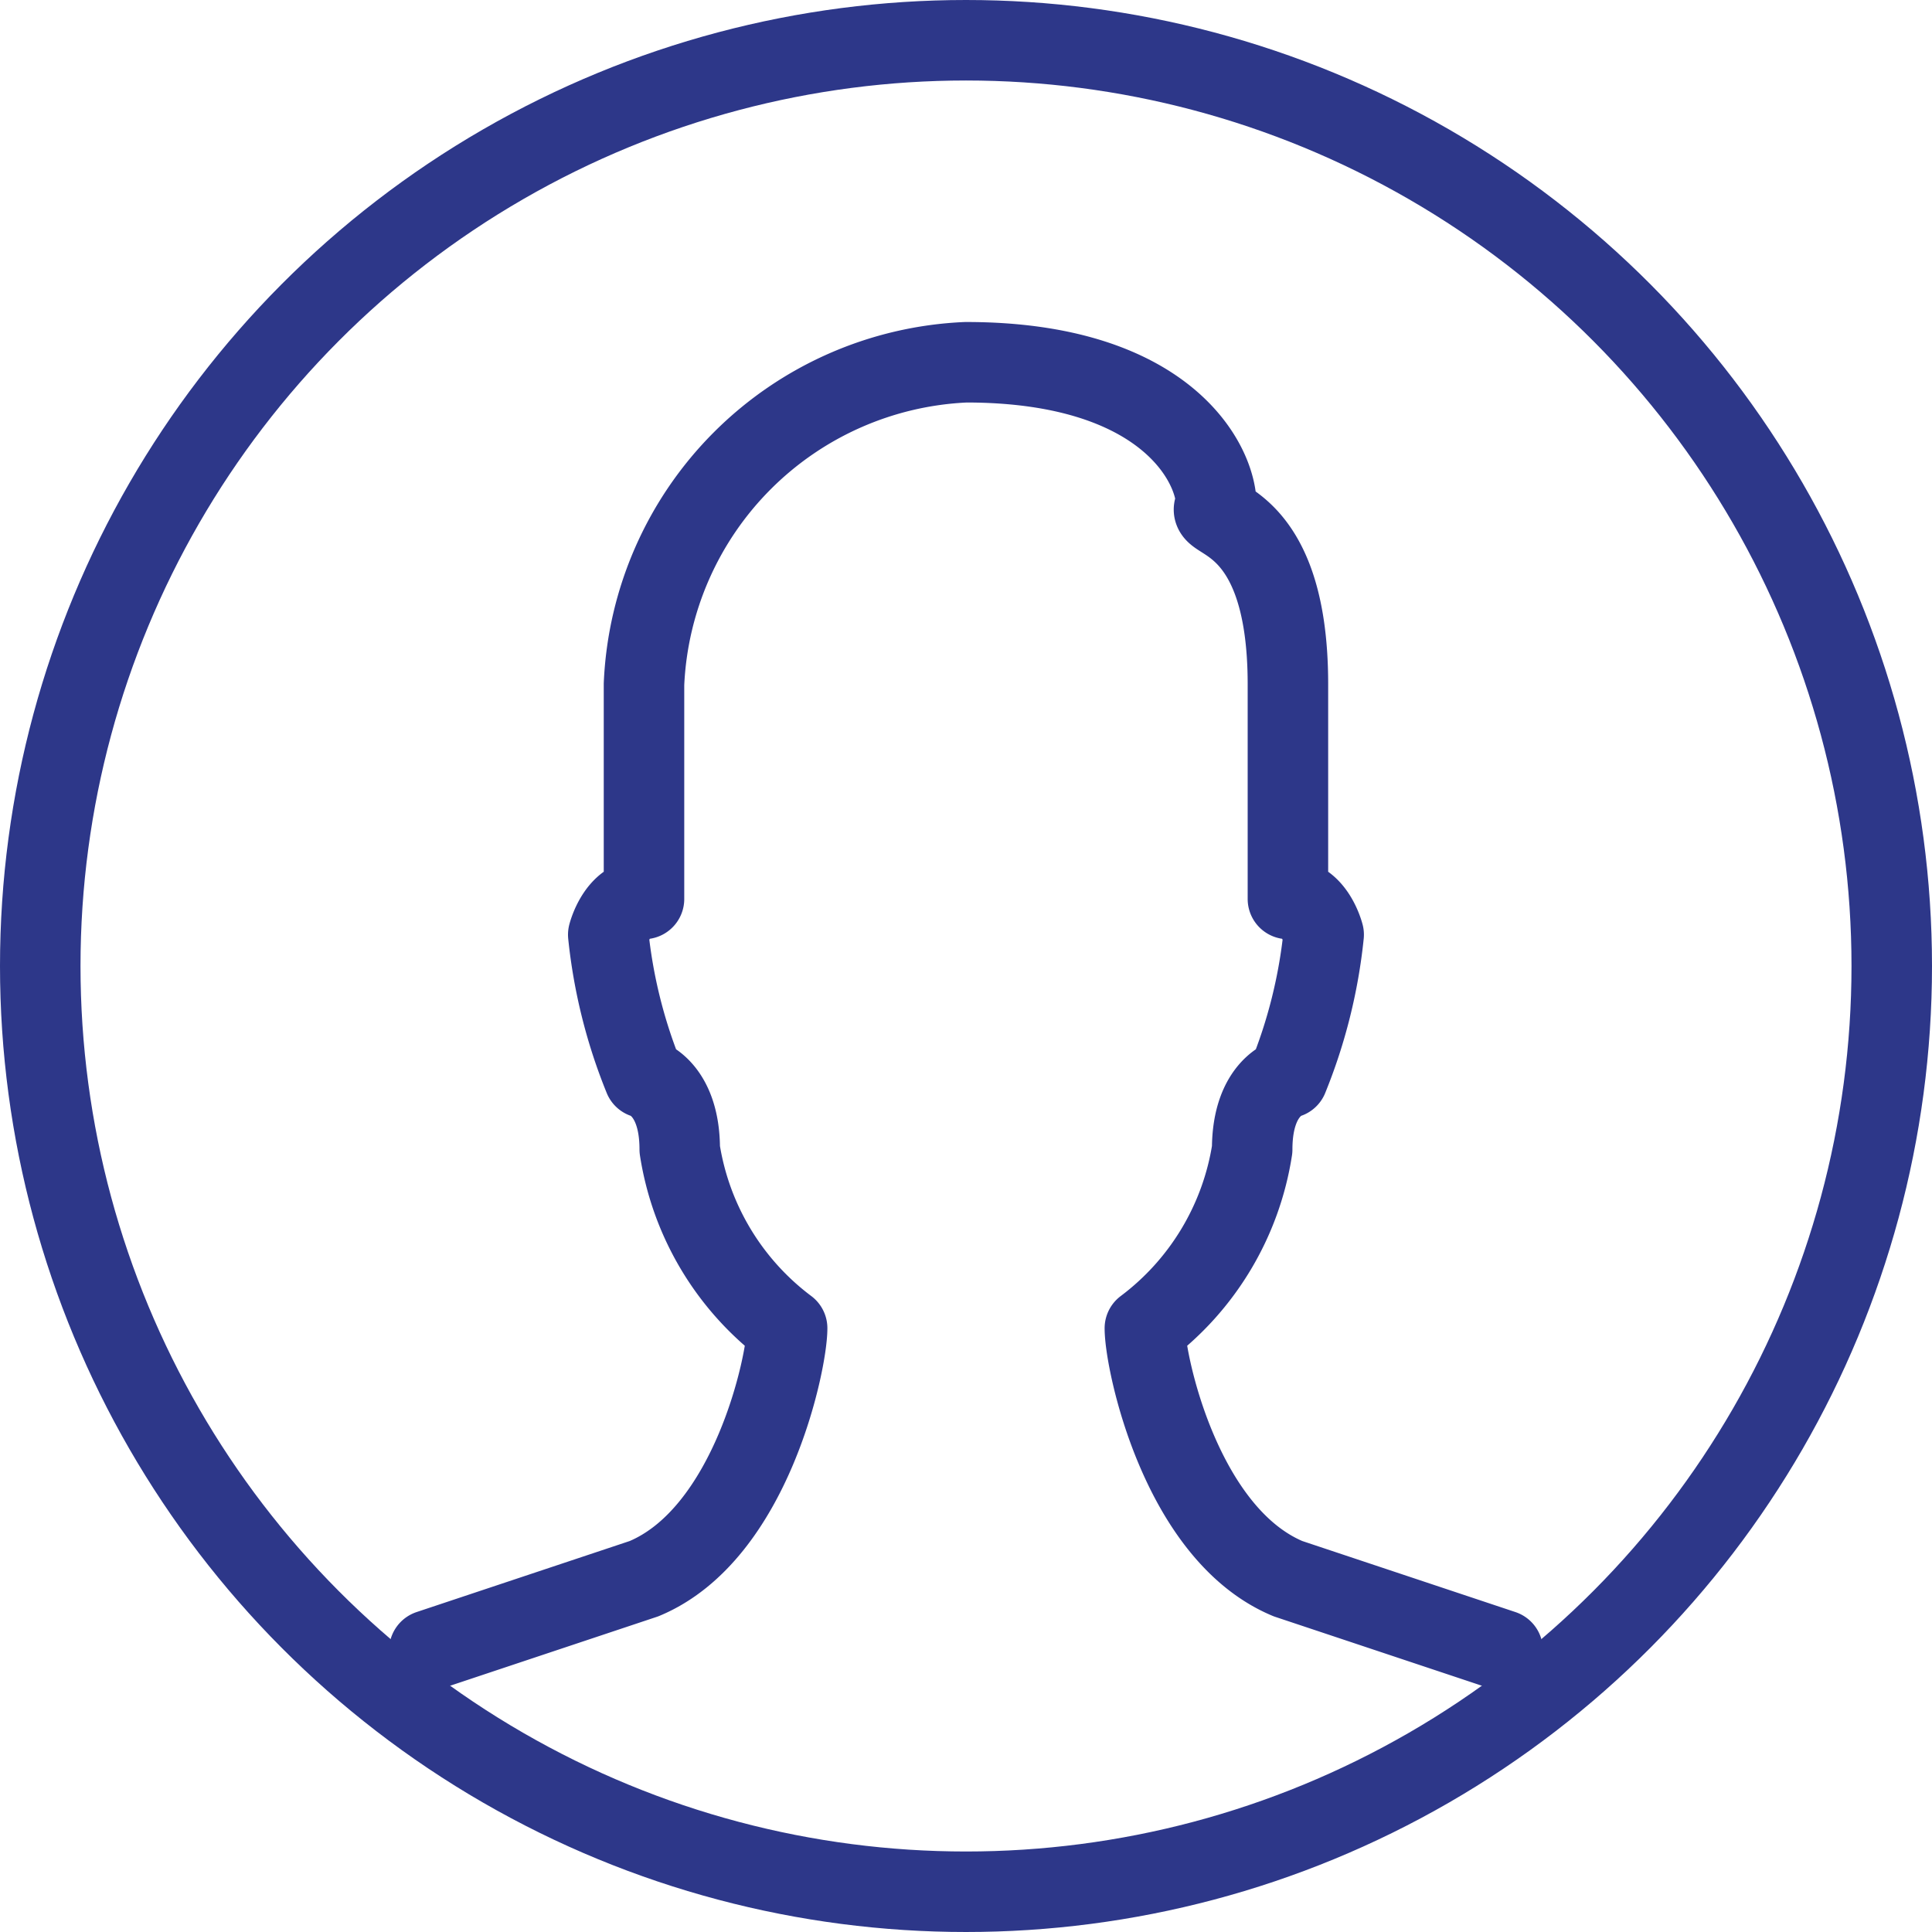
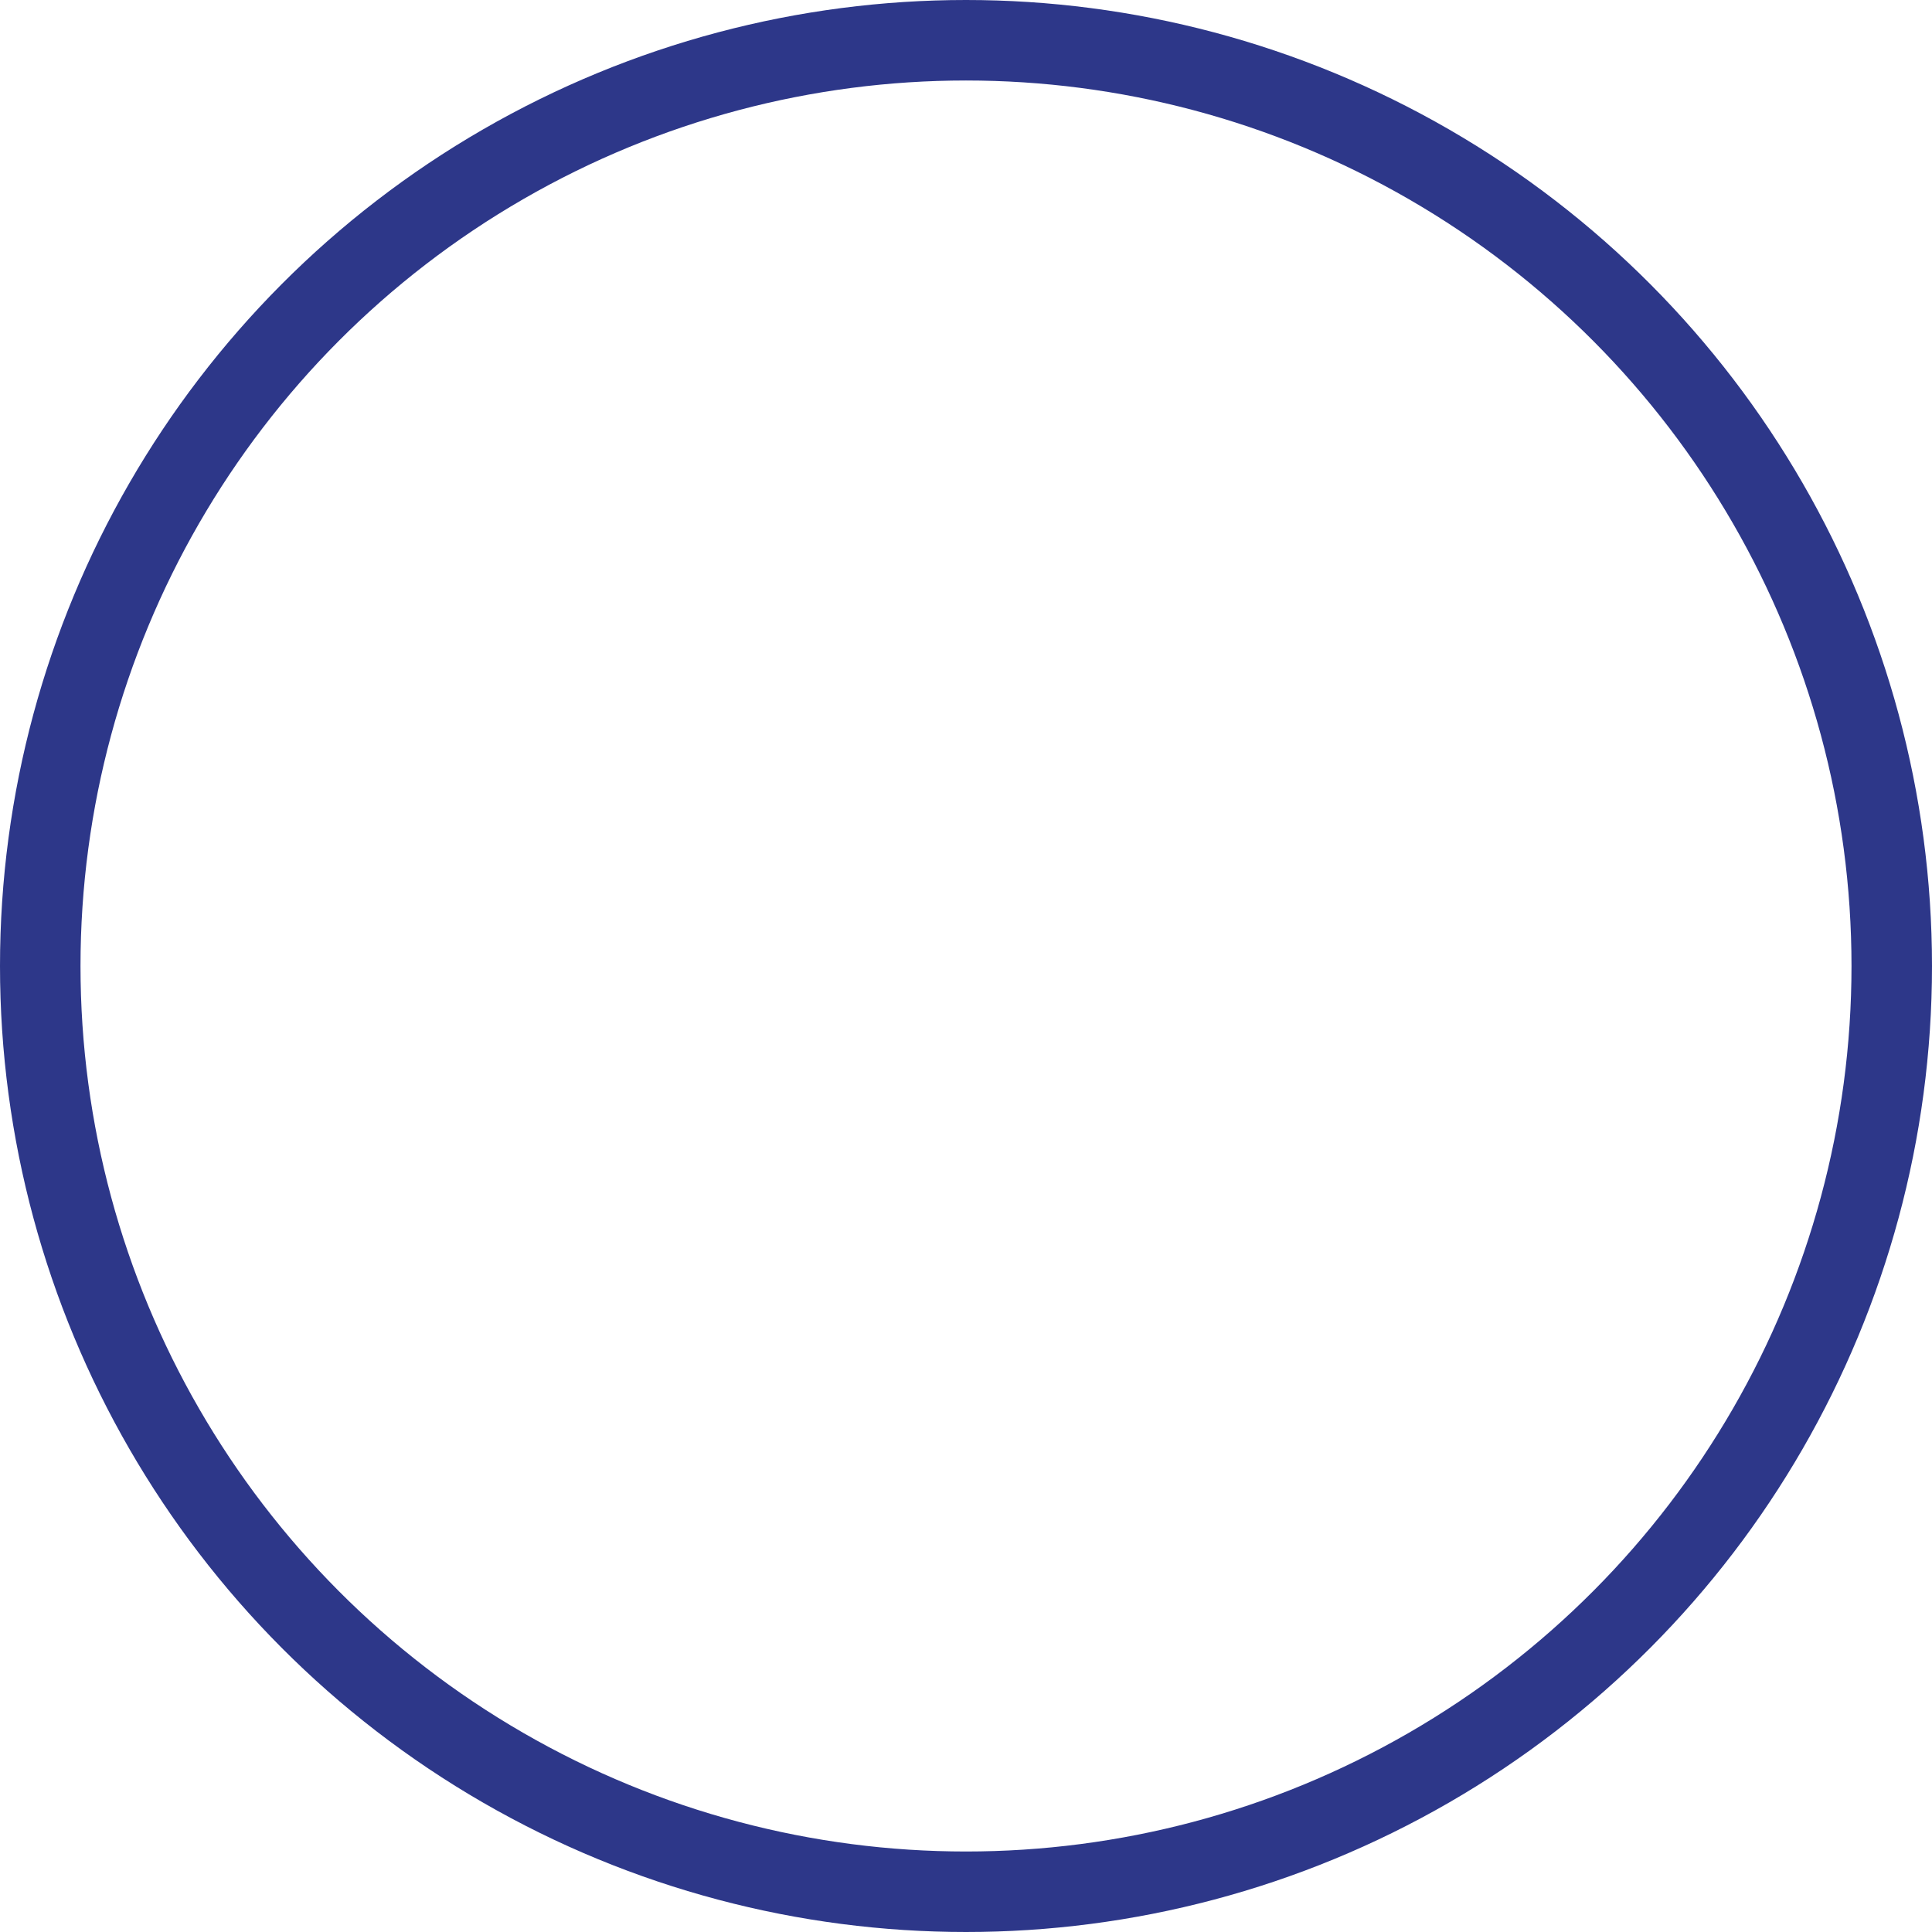
<svg xmlns="http://www.w3.org/2000/svg" viewBox="0 0 24 24" width="24" height="24">
  <defs>
    <style>.a{fill:none;stroke:#2d3789;stroke-linecap:round;stroke-linejoin:round;}</style>
  </defs>
-   <path class="a" d="M18.667,20.5,16,19.611c-1.333-.556-1.778-2.694-1.778-3.111a3.433,3.433,0,0,0,1.333-2.222c0-.778.444-.889.444-.889a6.473,6.473,0,0,0,.444-1.778s-.111-.444-.444-.444V8.5c0-2.185-1.111-2-.889-2.222C15.111,5.759,14.481,4.5,12,4.5a4.187,4.187,0,0,0-4,4v2.667c-.333,0-.444.444-.444.444A6.473,6.473,0,0,0,8,13.389s.444.111.444.889A3.433,3.433,0,0,0,9.778,16.5c0,.417-.444,2.556-1.778,3.111L5.333,20.5" />
  <circle class="a" cx="12" cy="12" r="11.5" />
</svg>